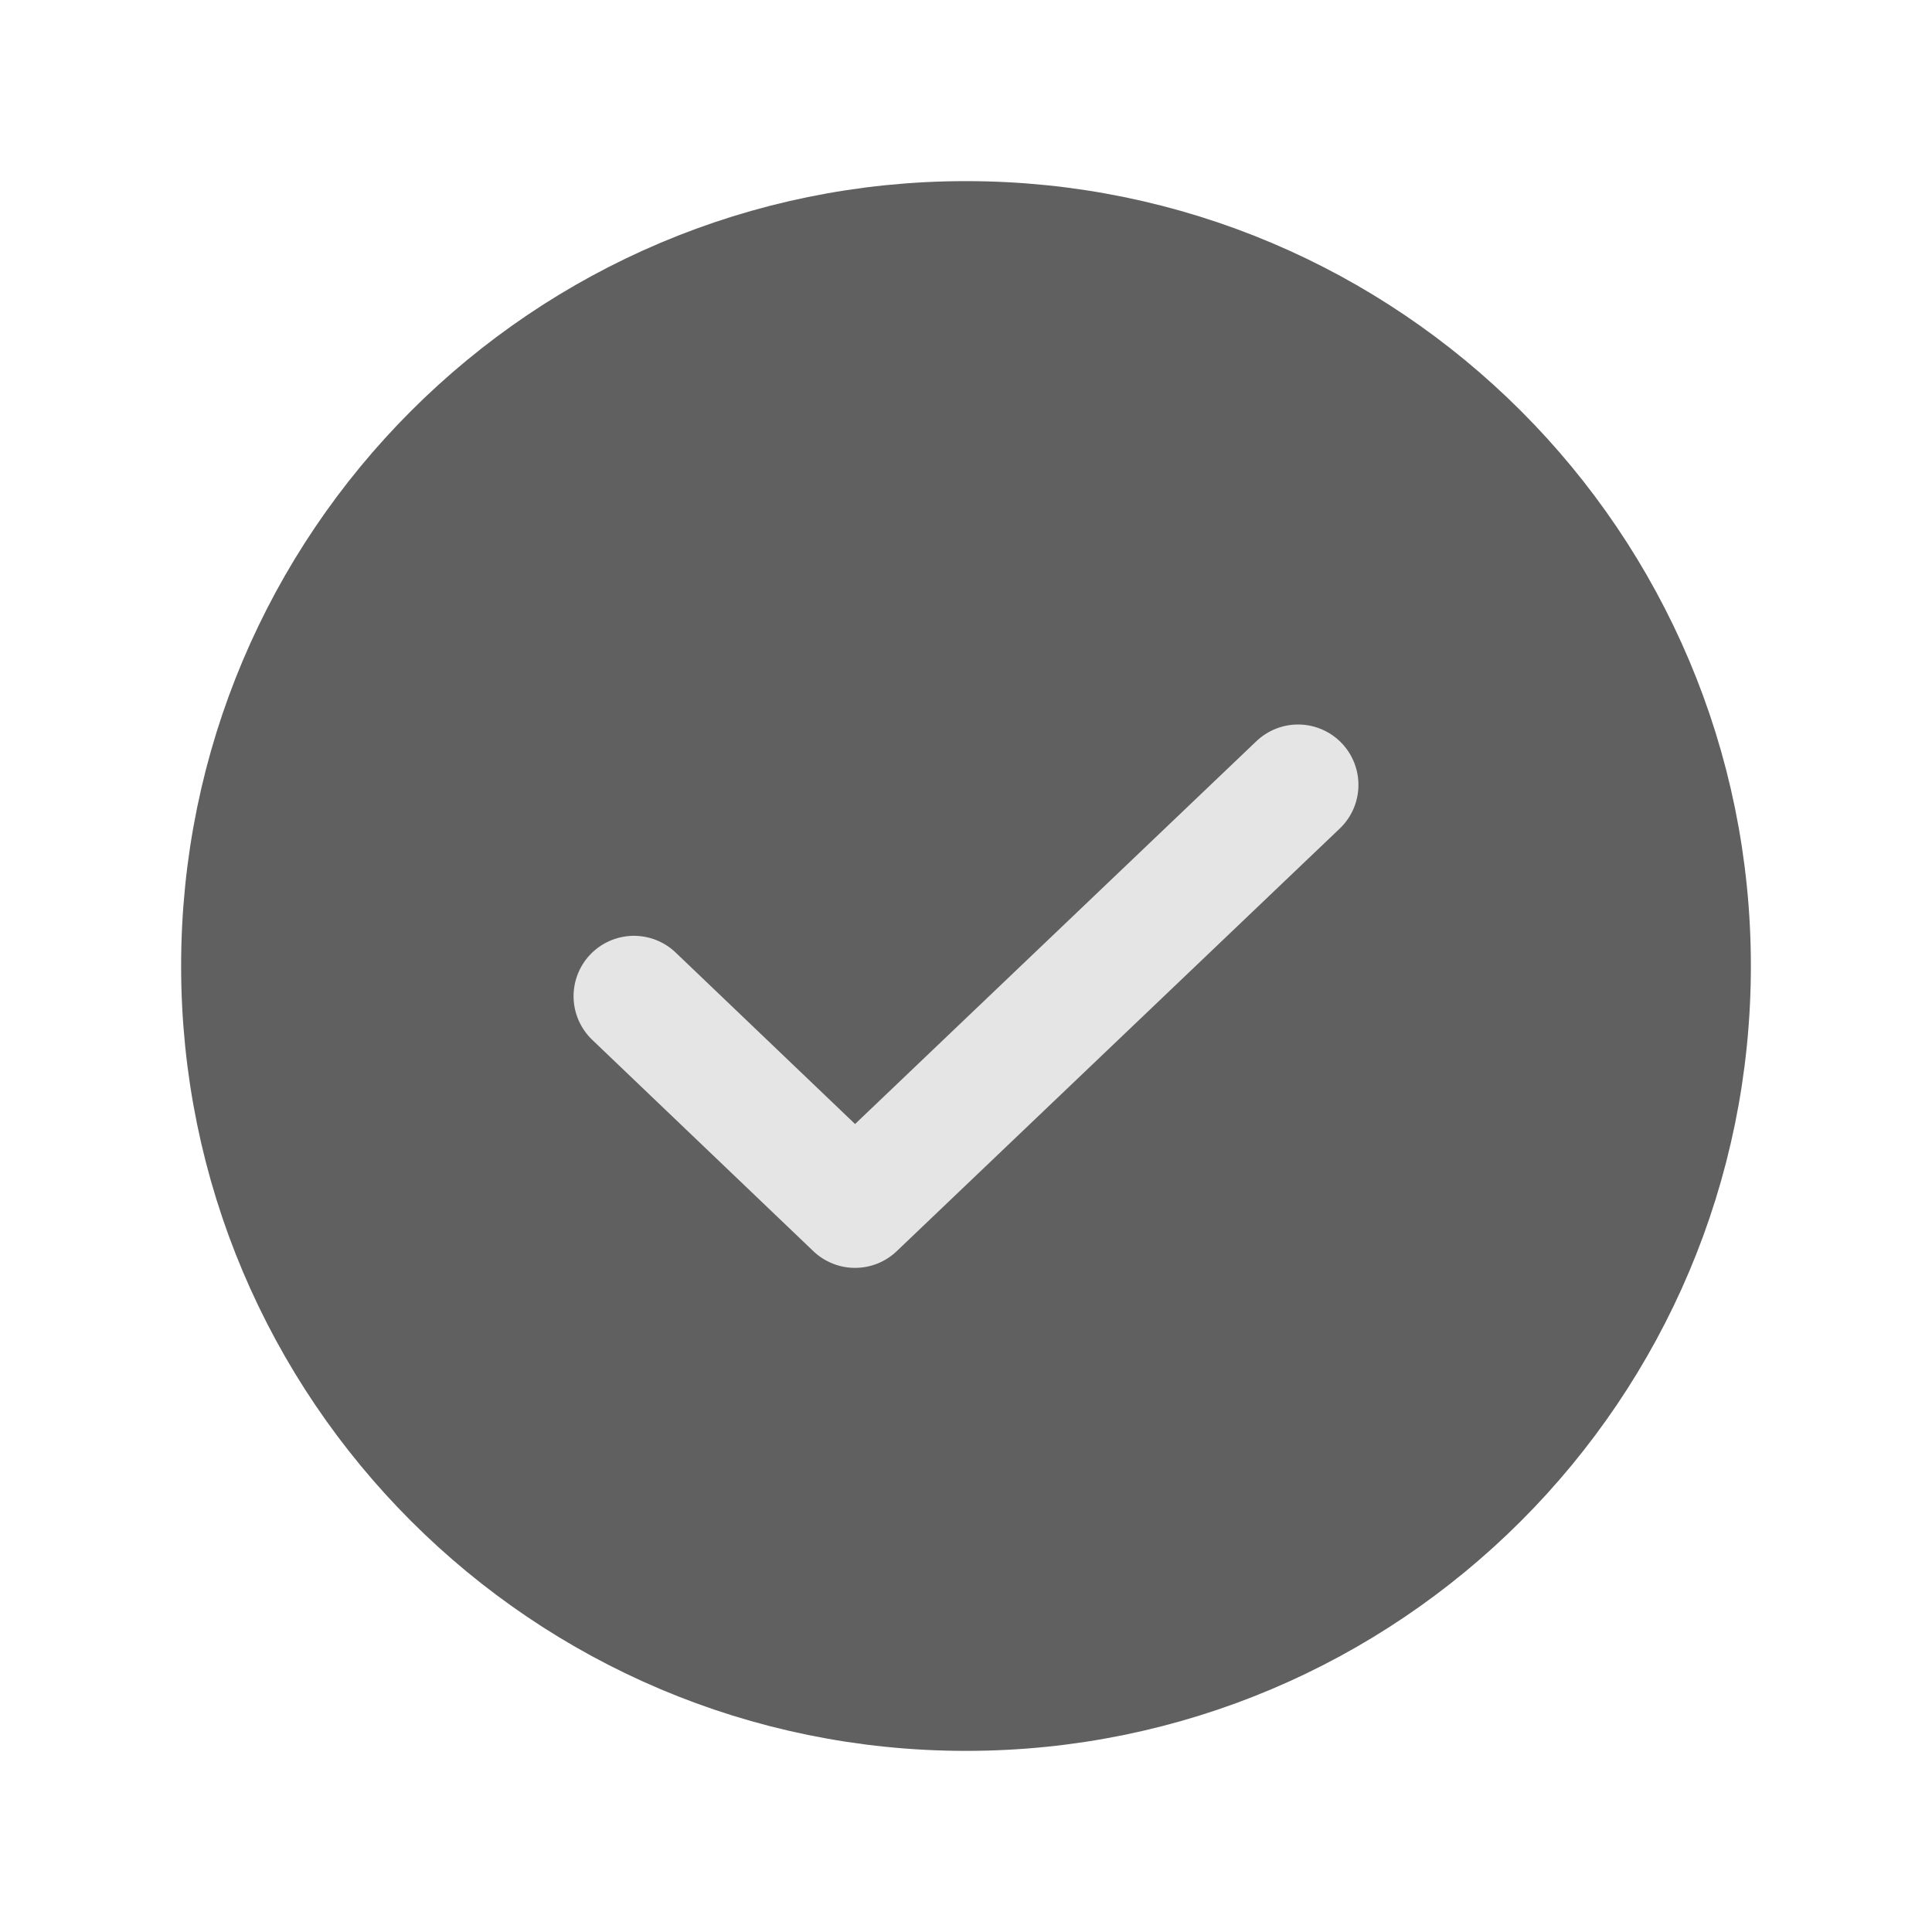
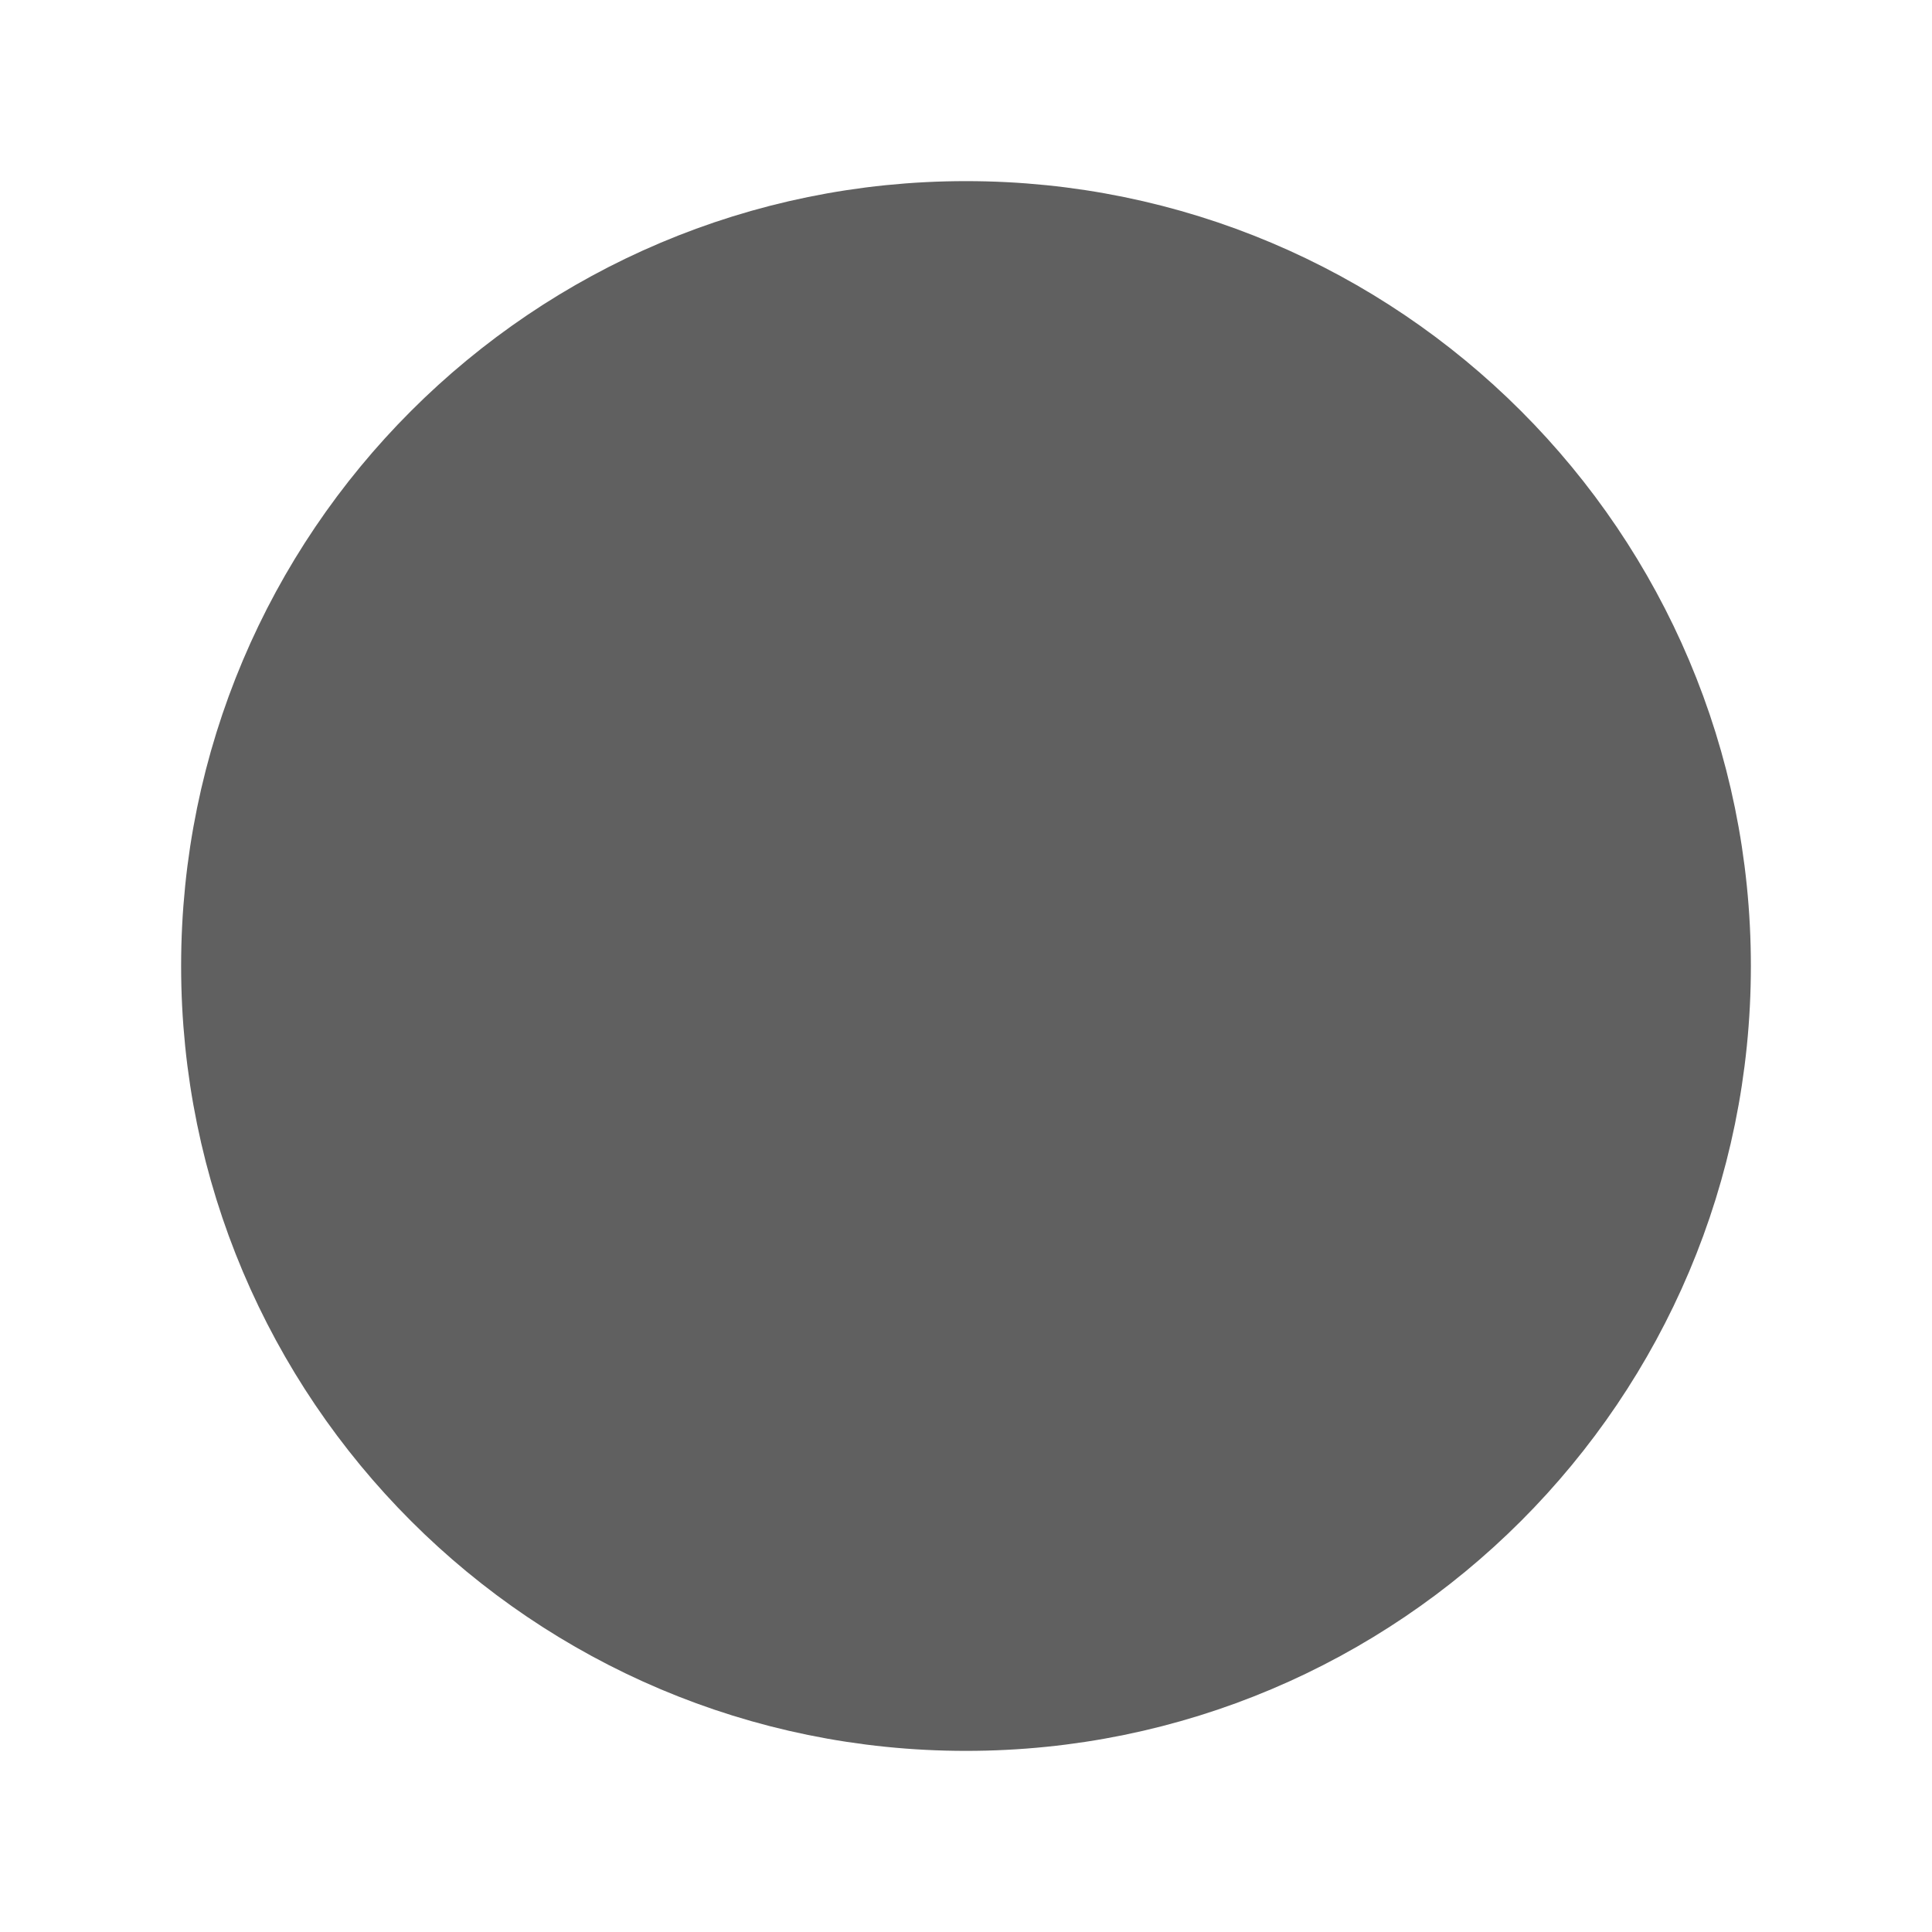
<svg xmlns="http://www.w3.org/2000/svg" width="16" height="16" viewBox="0 0 16 16" fill="none">
  <path d="M8 14C11.314 14 14 11.314 14 8C14 4.686 11.314 2 8 2C4.686 2 2 4.686 2 8C2 11.314 4.686 14 8 14Z" fill="#606060" stroke="#606060" stroke-linecap="round" stroke-linejoin="round" />
-   <path d="M10.75 6.5L7.081 10L5.25 8.25" stroke="#E5E5E5" stroke-linecap="round" stroke-linejoin="round" />
</svg>